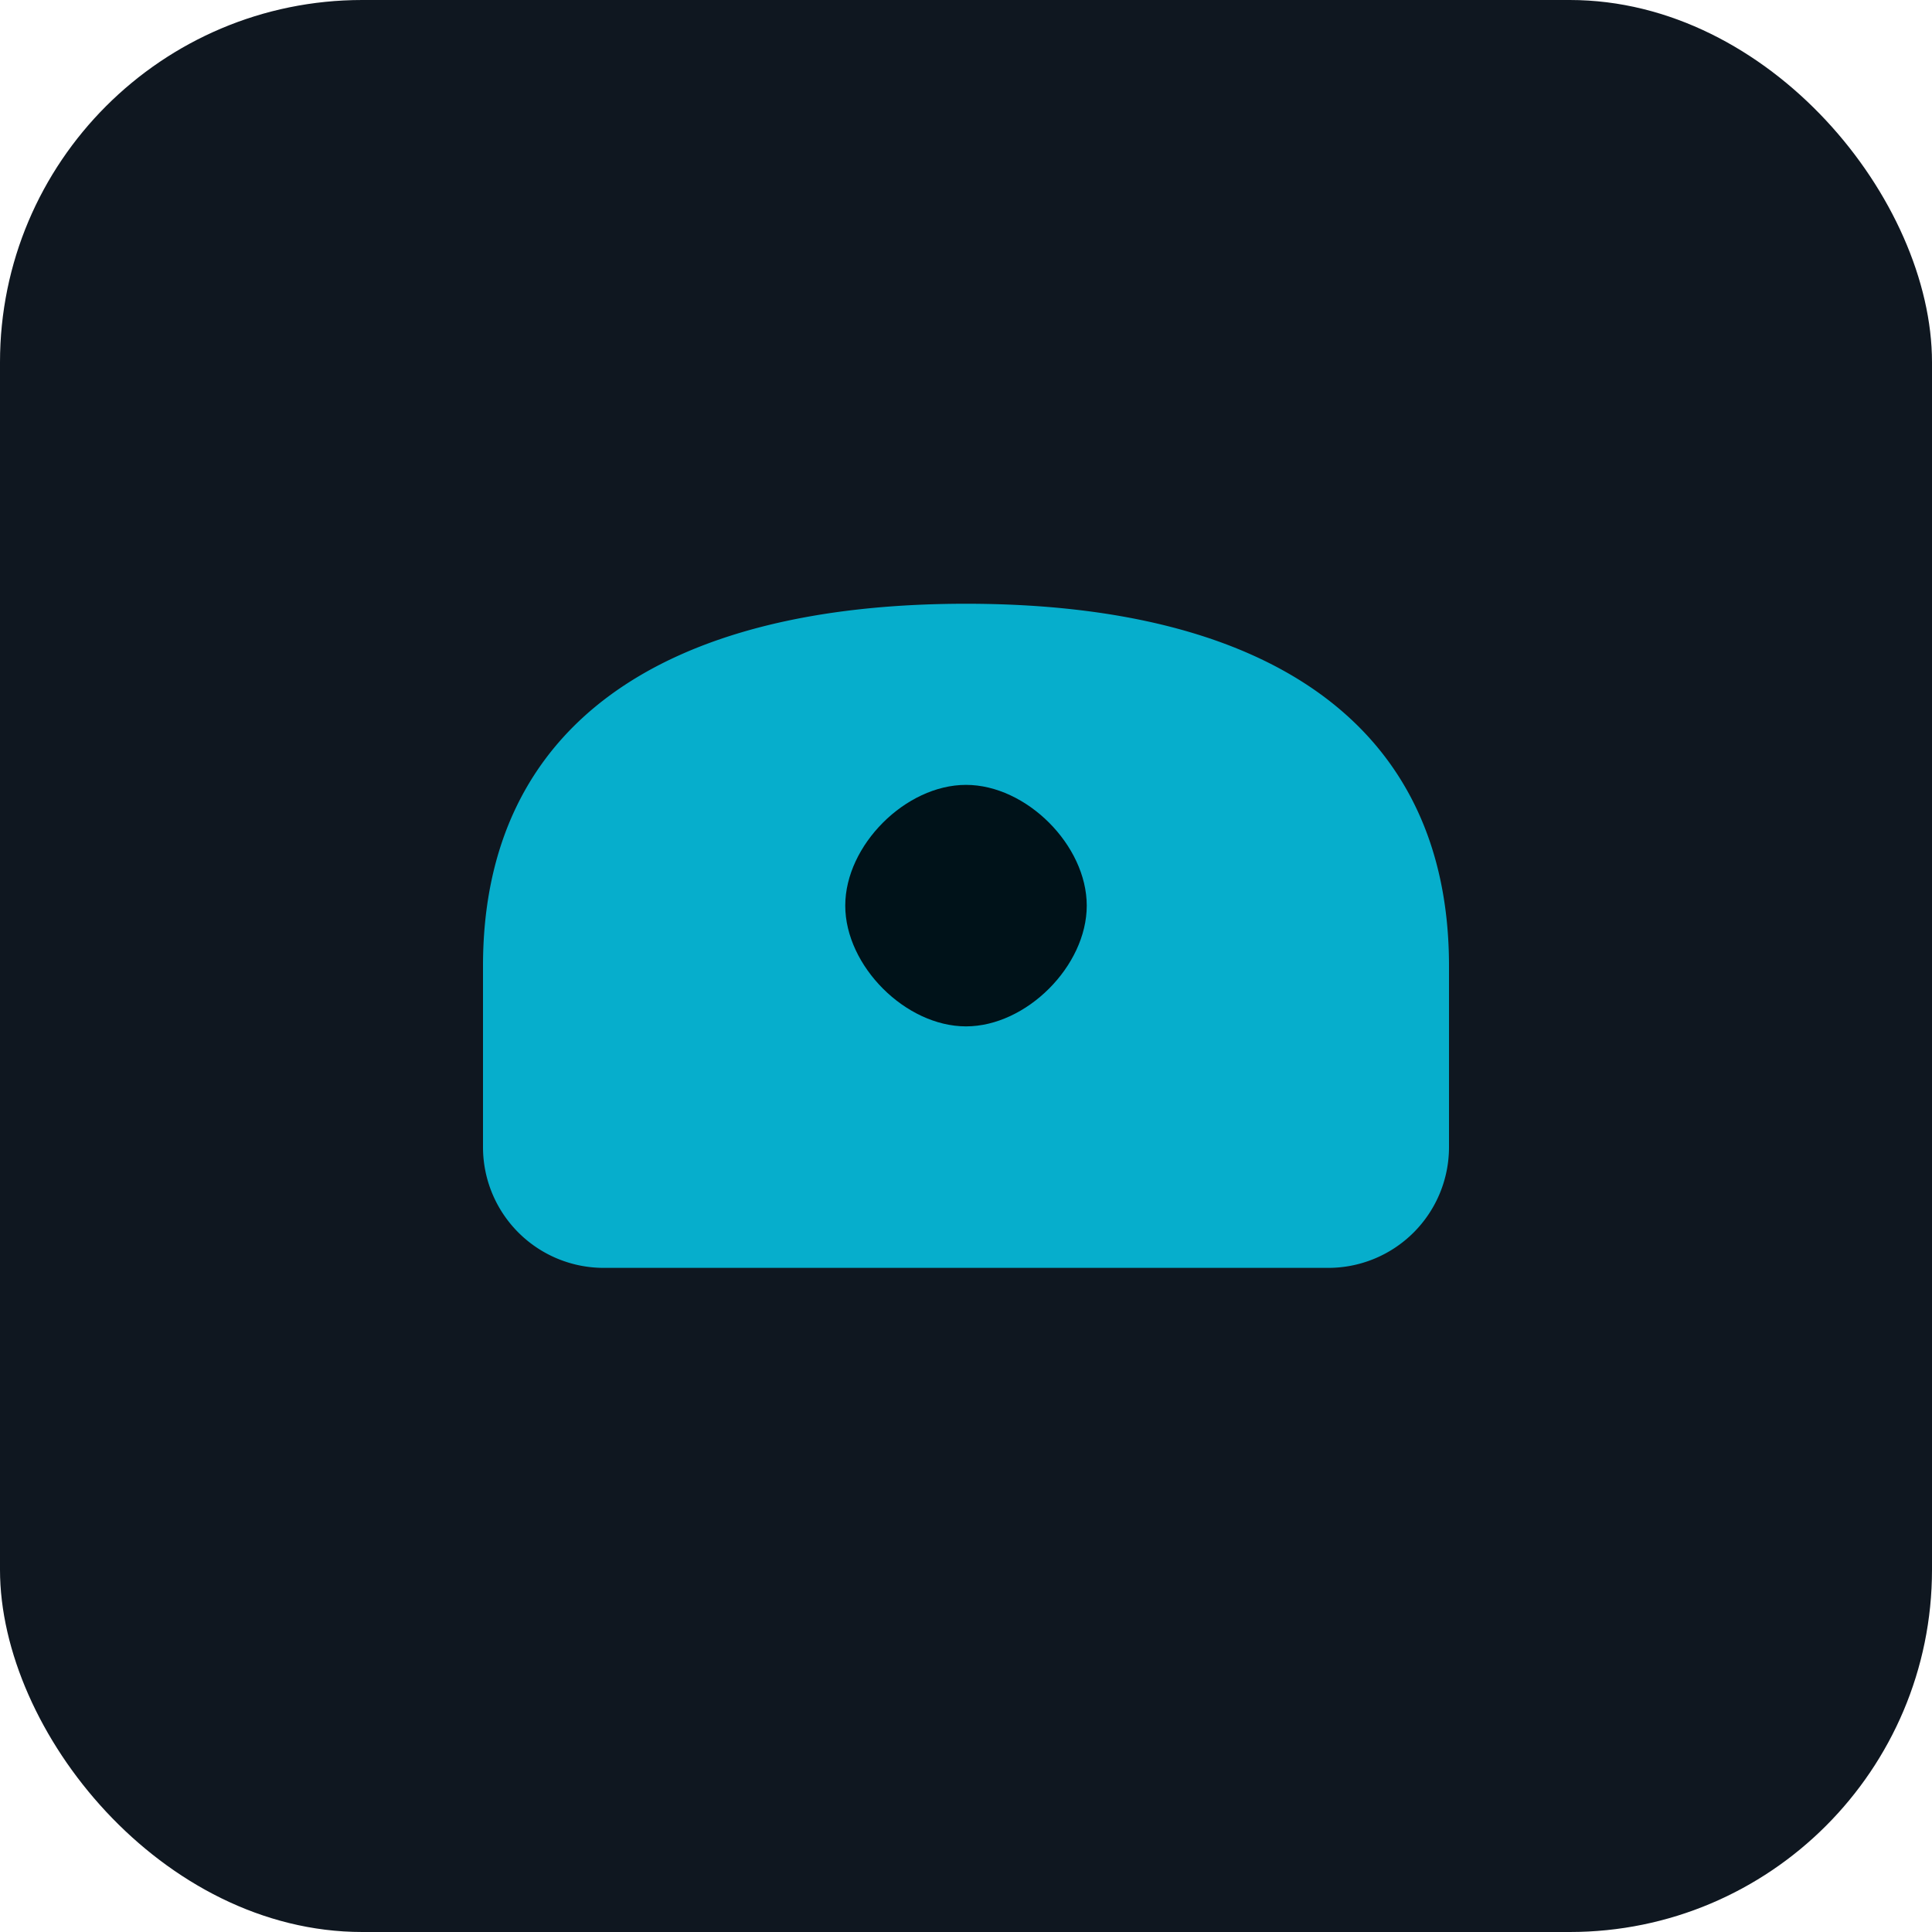
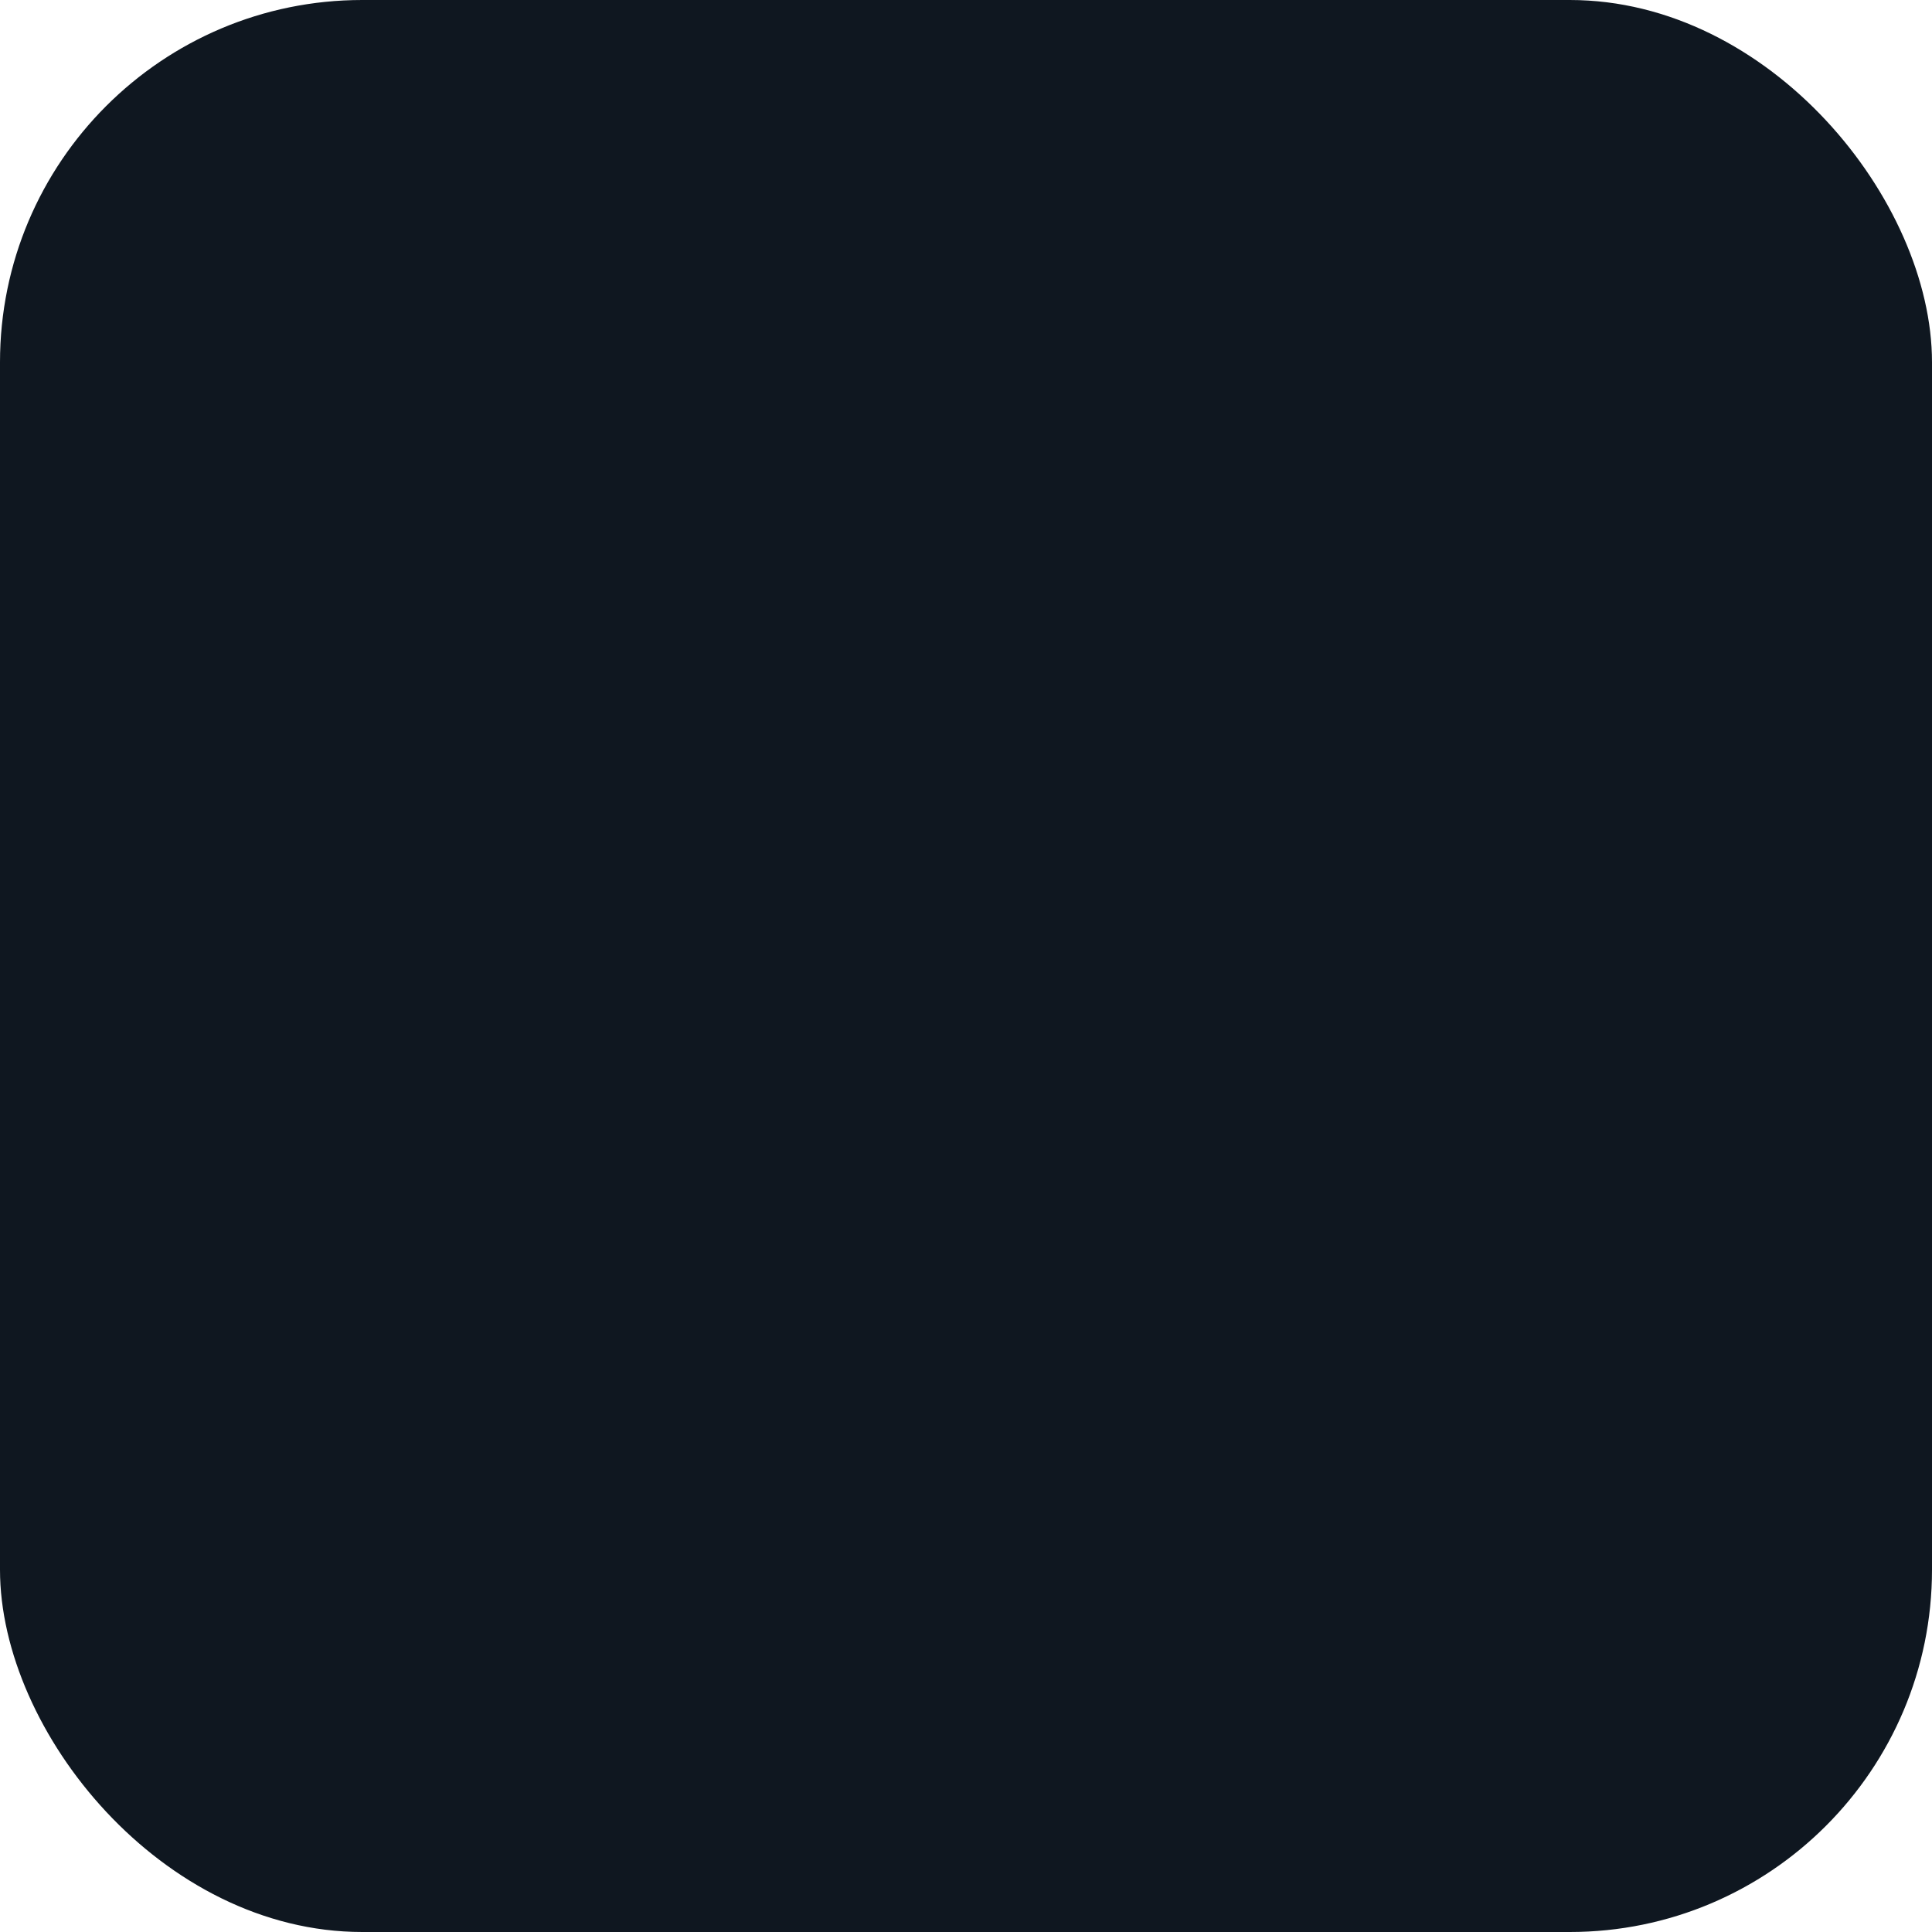
<svg xmlns="http://www.w3.org/2000/svg" width="64" height="64" viewBox="0 0 64 64" aria-labelledby="securePaymentsTitle" role="img">
  <title id="securePaymentsTitle">Secure Payments</title>
  <rect width="64" height="64" rx="12" fill="#0f1720" />
-   <path d="M16 32c0-8 6-12 16-12s16 4 16 12v6a4 4 0 0 1-4 4H20a4 4 0 0 1-4-4v-6z" fill="#06b6d4" opacity="0.95" />
-   <path d="M28 30c0-2 2-4 4-4s4 2 4 4-2 4-4 4-4-2-4-4z" fill="#001219" />
</svg>